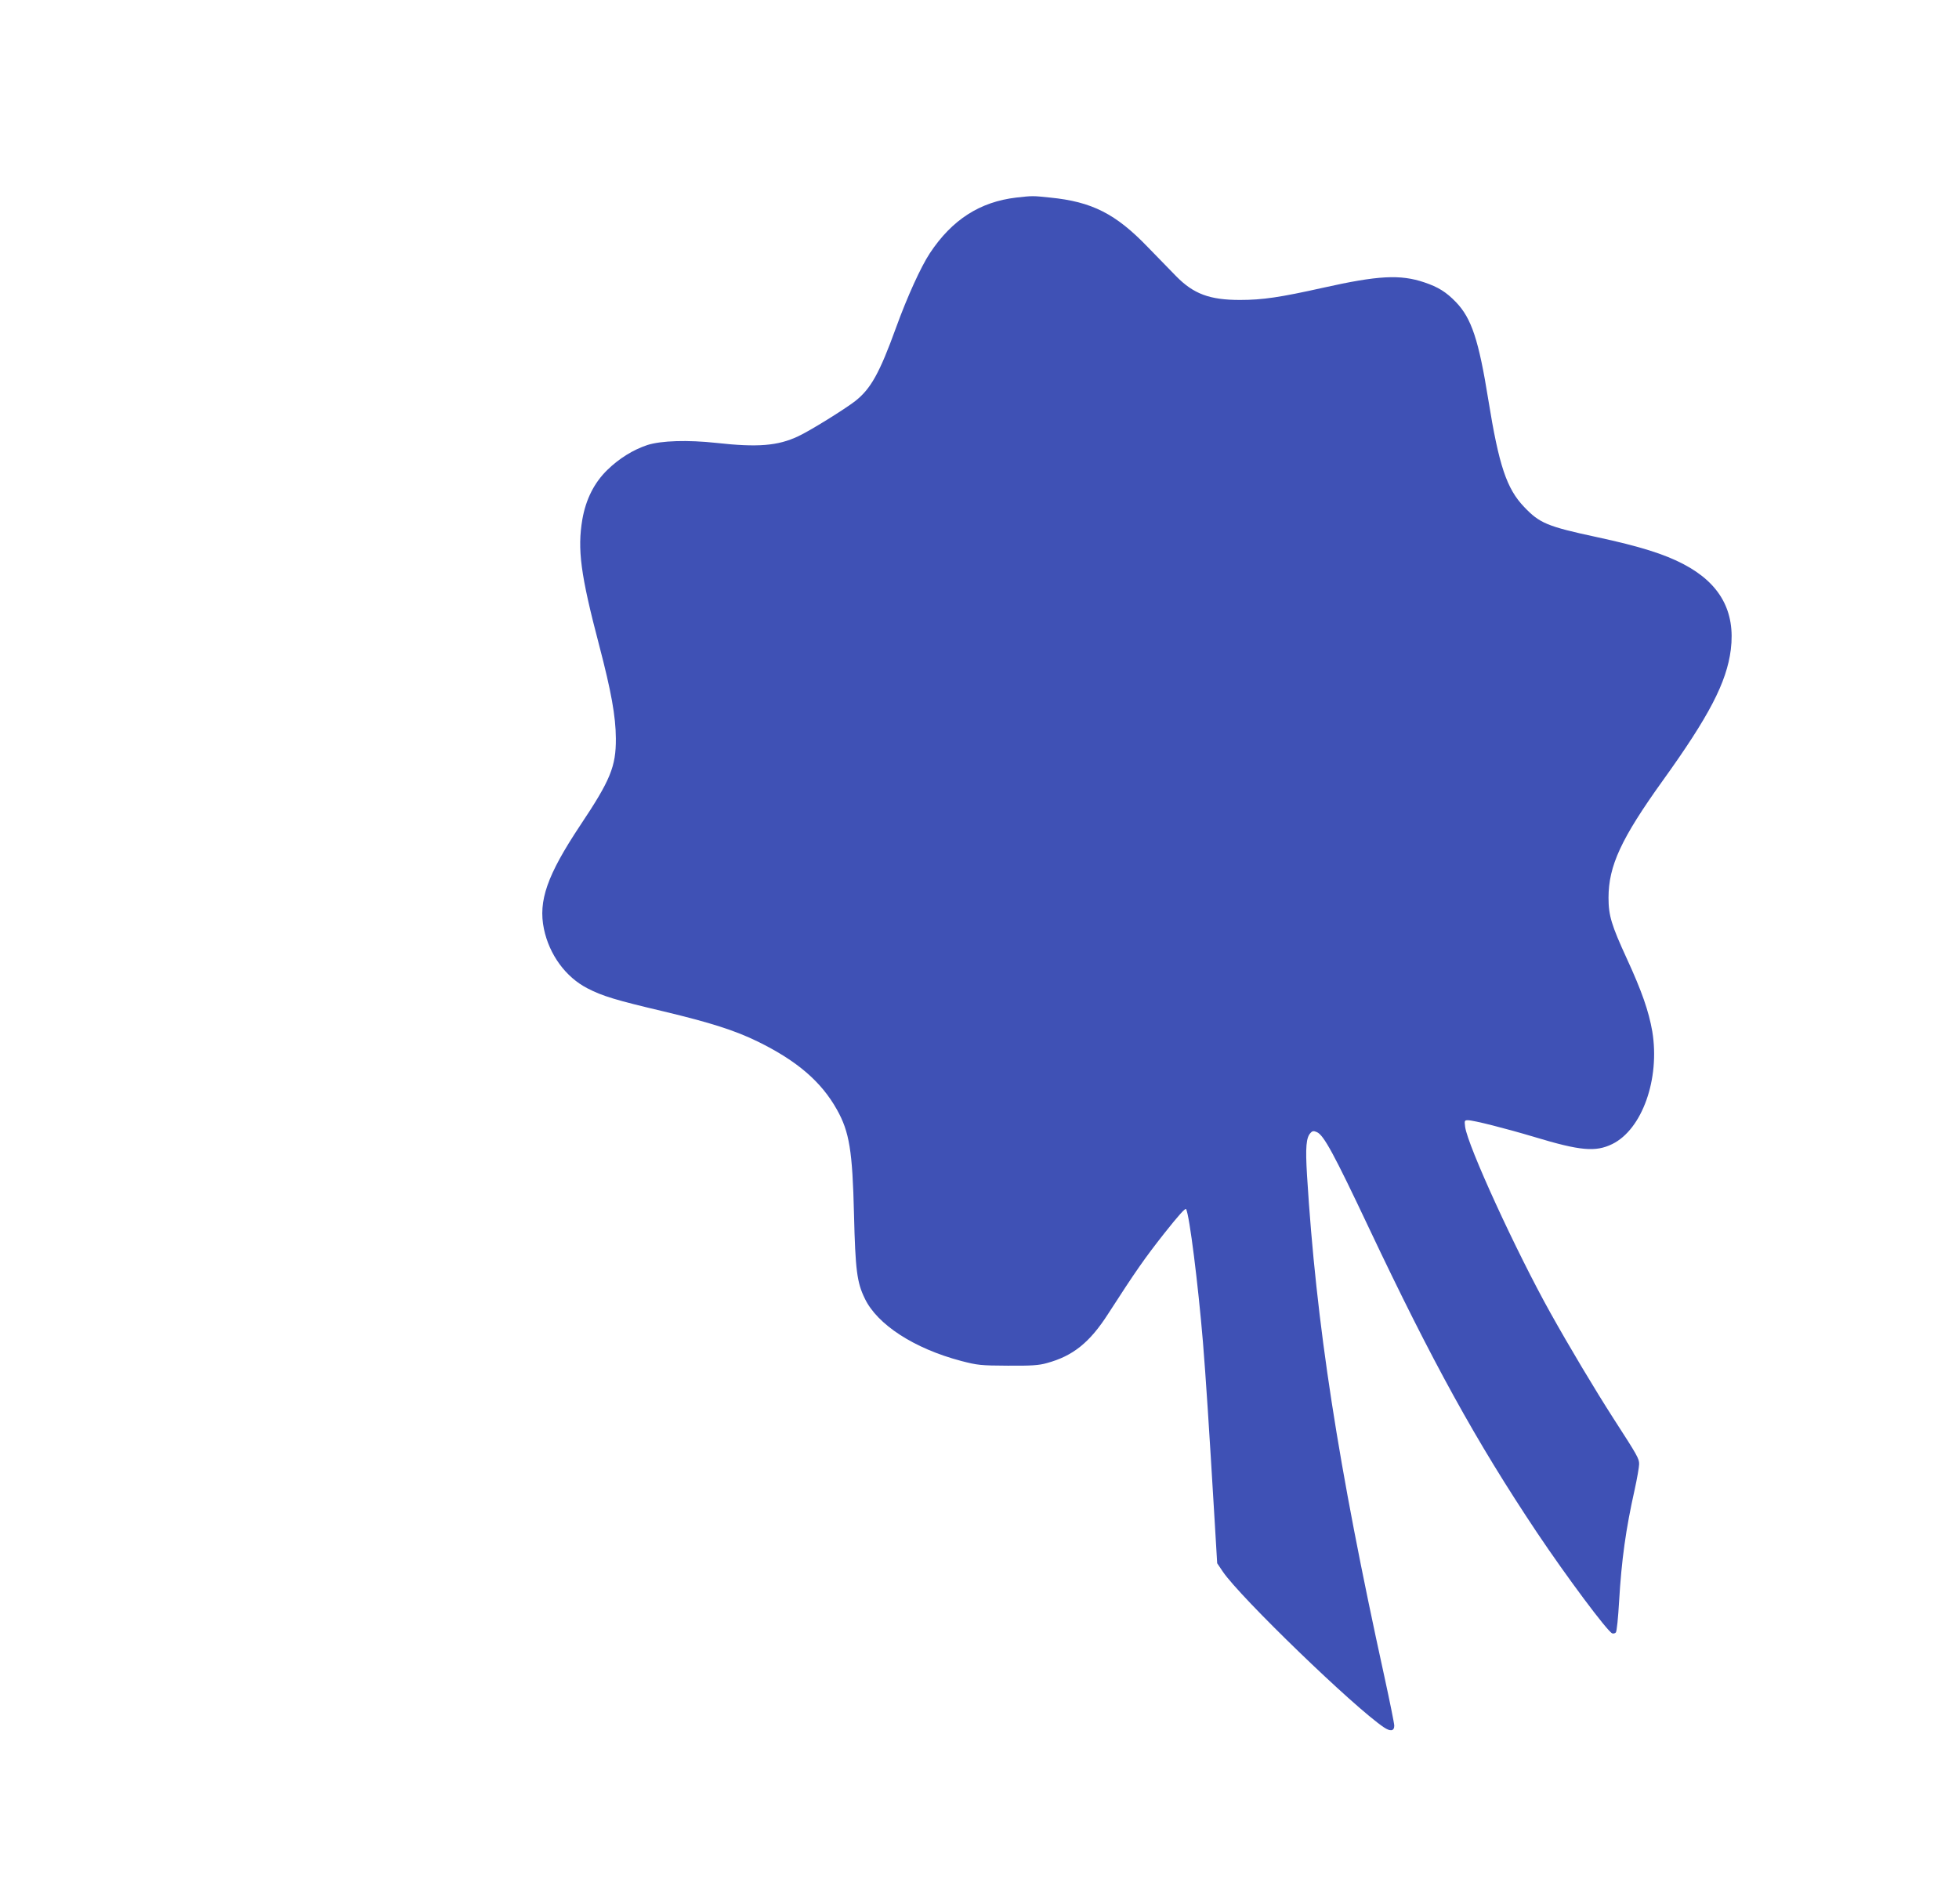
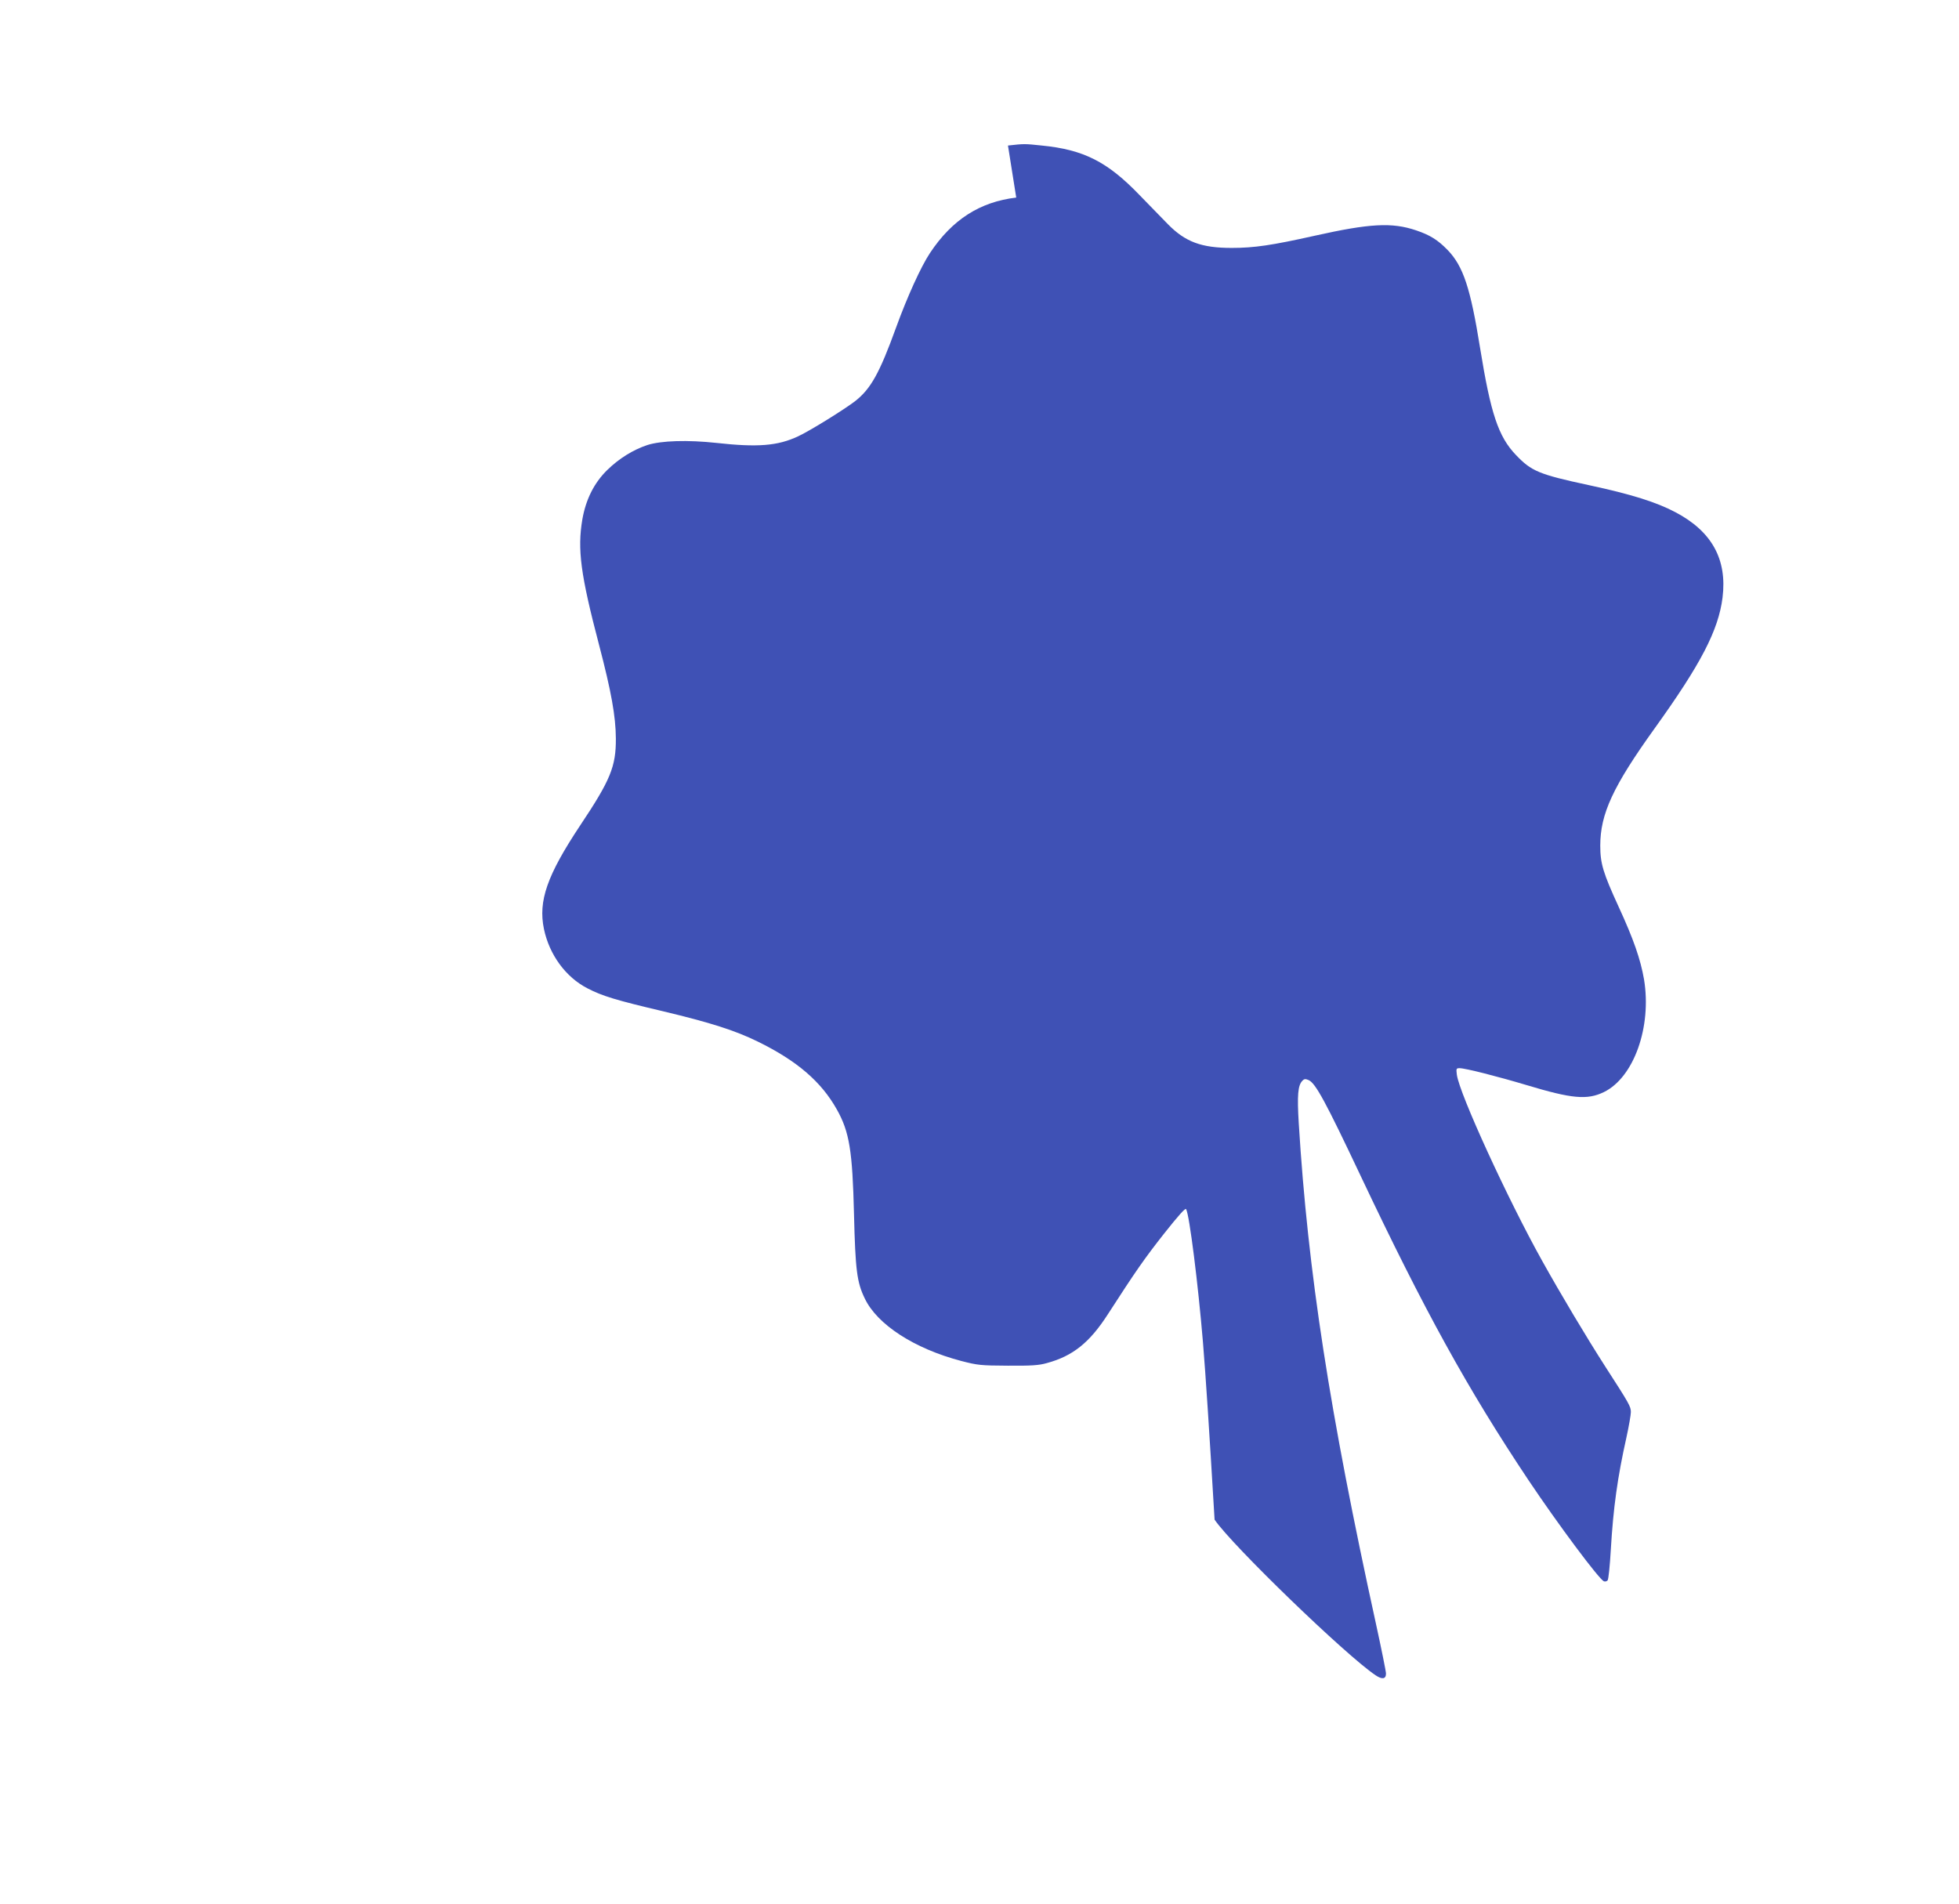
<svg xmlns="http://www.w3.org/2000/svg" version="1.0" width="1280pt" height="1244pt" viewBox="0 0 1280 1244" preserveAspectRatio="xMidYMid meet">
  <g transform="translate(0,1244) scale(0.1,-0.1)" fill="#3f51b5" stroke="none">
-     <path d="M6640 11149 c-237 -28 -419 -144 -564 -363 -59 -89 -148 -285 -221 -486 -108 -298 -165 -400 -266 -480 -68 -53 -298 -196 -374 -231 -134 -63 -265 -73 -536 -43 -185 20 -358 15 -449 -14 -93 -31 -184 -87 -262 -163 -86 -84 -140 -192 -163 -323 -33 -196 -12 -359 110 -823 79 -302 108 -463 109 -608 1 -184 -35 -272 -234 -570 -215 -324 -274 -492 -236 -675 35 -168 142 -315 284 -388 98 -51 188 -78 498 -151 305 -73 466 -124 615 -197 257 -126 415 -262 517 -444 82 -146 102 -269 112 -685 9 -364 19 -444 70 -549 81 -171 323 -328 630 -409 108 -28 127 -30 305 -31 153 -1 203 2 255 17 170 46 280 134 400 321 182 282 237 361 366 525 96 121 139 169 144 160 22 -40 78 -487 110 -869 19 -235 39 -540 76 -1160 l17 -285 37 -55 c114 -168 858 -887 1052 -1017 43 -29 68 -25 68 11 0 14 -29 157 -64 318 -305 1391 -446 2305 -506 3278 -11 183 -6 248 24 278 12 13 20 13 41 4 45 -21 109 -138 340 -627 414 -875 698 -1391 1096 -1987 194 -290 462 -649 493 -661 8 -3 19 0 24 6 6 7 15 97 21 201 16 274 44 474 102 733 16 73 29 148 29 166 0 36 -10 54 -167 297 -124 193 -291 473 -412 690 -225 403 -541 1092 -558 1217 -5 40 -4 43 18 43 37 0 249 -54 436 -110 298 -90 398 -99 507 -46 196 96 313 426 262 736 -23 132 -68 262 -166 475 -101 220 -120 282 -120 399 0 208 83 387 355 766 302 420 417 641 444 855 31 250 -70 433 -308 558 -125 66 -287 117 -566 177 -326 70 -375 91 -476 197 -115 120 -165 271 -234 698 -63 393 -110 535 -212 641 -64 66 -115 98 -207 129 -157 53 -302 45 -660 -35 -282 -63 -397 -80 -544 -80 -198 0 -303 39 -417 155 -38 39 -122 125 -186 191 -209 217 -364 296 -638 323 -114 12 -114 12 -221 0z" />
+     <path d="M6640 11149 c-237 -28 -419 -144 -564 -363 -59 -89 -148 -285 -221 -486 -108 -298 -165 -400 -266 -480 -68 -53 -298 -196 -374 -231 -134 -63 -265 -73 -536 -43 -185 20 -358 15 -449 -14 -93 -31 -184 -87 -262 -163 -86 -84 -140 -192 -163 -323 -33 -196 -12 -359 110 -823 79 -302 108 -463 109 -608 1 -184 -35 -272 -234 -570 -215 -324 -274 -492 -236 -675 35 -168 142 -315 284 -388 98 -51 188 -78 498 -151 305 -73 466 -124 615 -197 257 -126 415 -262 517 -444 82 -146 102 -269 112 -685 9 -364 19 -444 70 -549 81 -171 323 -328 630 -409 108 -28 127 -30 305 -31 153 -1 203 2 255 17 170 46 280 134 400 321 182 282 237 361 366 525 96 121 139 169 144 160 22 -40 78 -487 110 -869 19 -235 39 -540 76 -1160 c114 -168 858 -887 1052 -1017 43 -29 68 -25 68 11 0 14 -29 157 -64 318 -305 1391 -446 2305 -506 3278 -11 183 -6 248 24 278 12 13 20 13 41 4 45 -21 109 -138 340 -627 414 -875 698 -1391 1096 -1987 194 -290 462 -649 493 -661 8 -3 19 0 24 6 6 7 15 97 21 201 16 274 44 474 102 733 16 73 29 148 29 166 0 36 -10 54 -167 297 -124 193 -291 473 -412 690 -225 403 -541 1092 -558 1217 -5 40 -4 43 18 43 37 0 249 -54 436 -110 298 -90 398 -99 507 -46 196 96 313 426 262 736 -23 132 -68 262 -166 475 -101 220 -120 282 -120 399 0 208 83 387 355 766 302 420 417 641 444 855 31 250 -70 433 -308 558 -125 66 -287 117 -566 177 -326 70 -375 91 -476 197 -115 120 -165 271 -234 698 -63 393 -110 535 -212 641 -64 66 -115 98 -207 129 -157 53 -302 45 -660 -35 -282 -63 -397 -80 -544 -80 -198 0 -303 39 -417 155 -38 39 -122 125 -186 191 -209 217 -364 296 -638 323 -114 12 -114 12 -221 0z" />
  </g>
</svg>